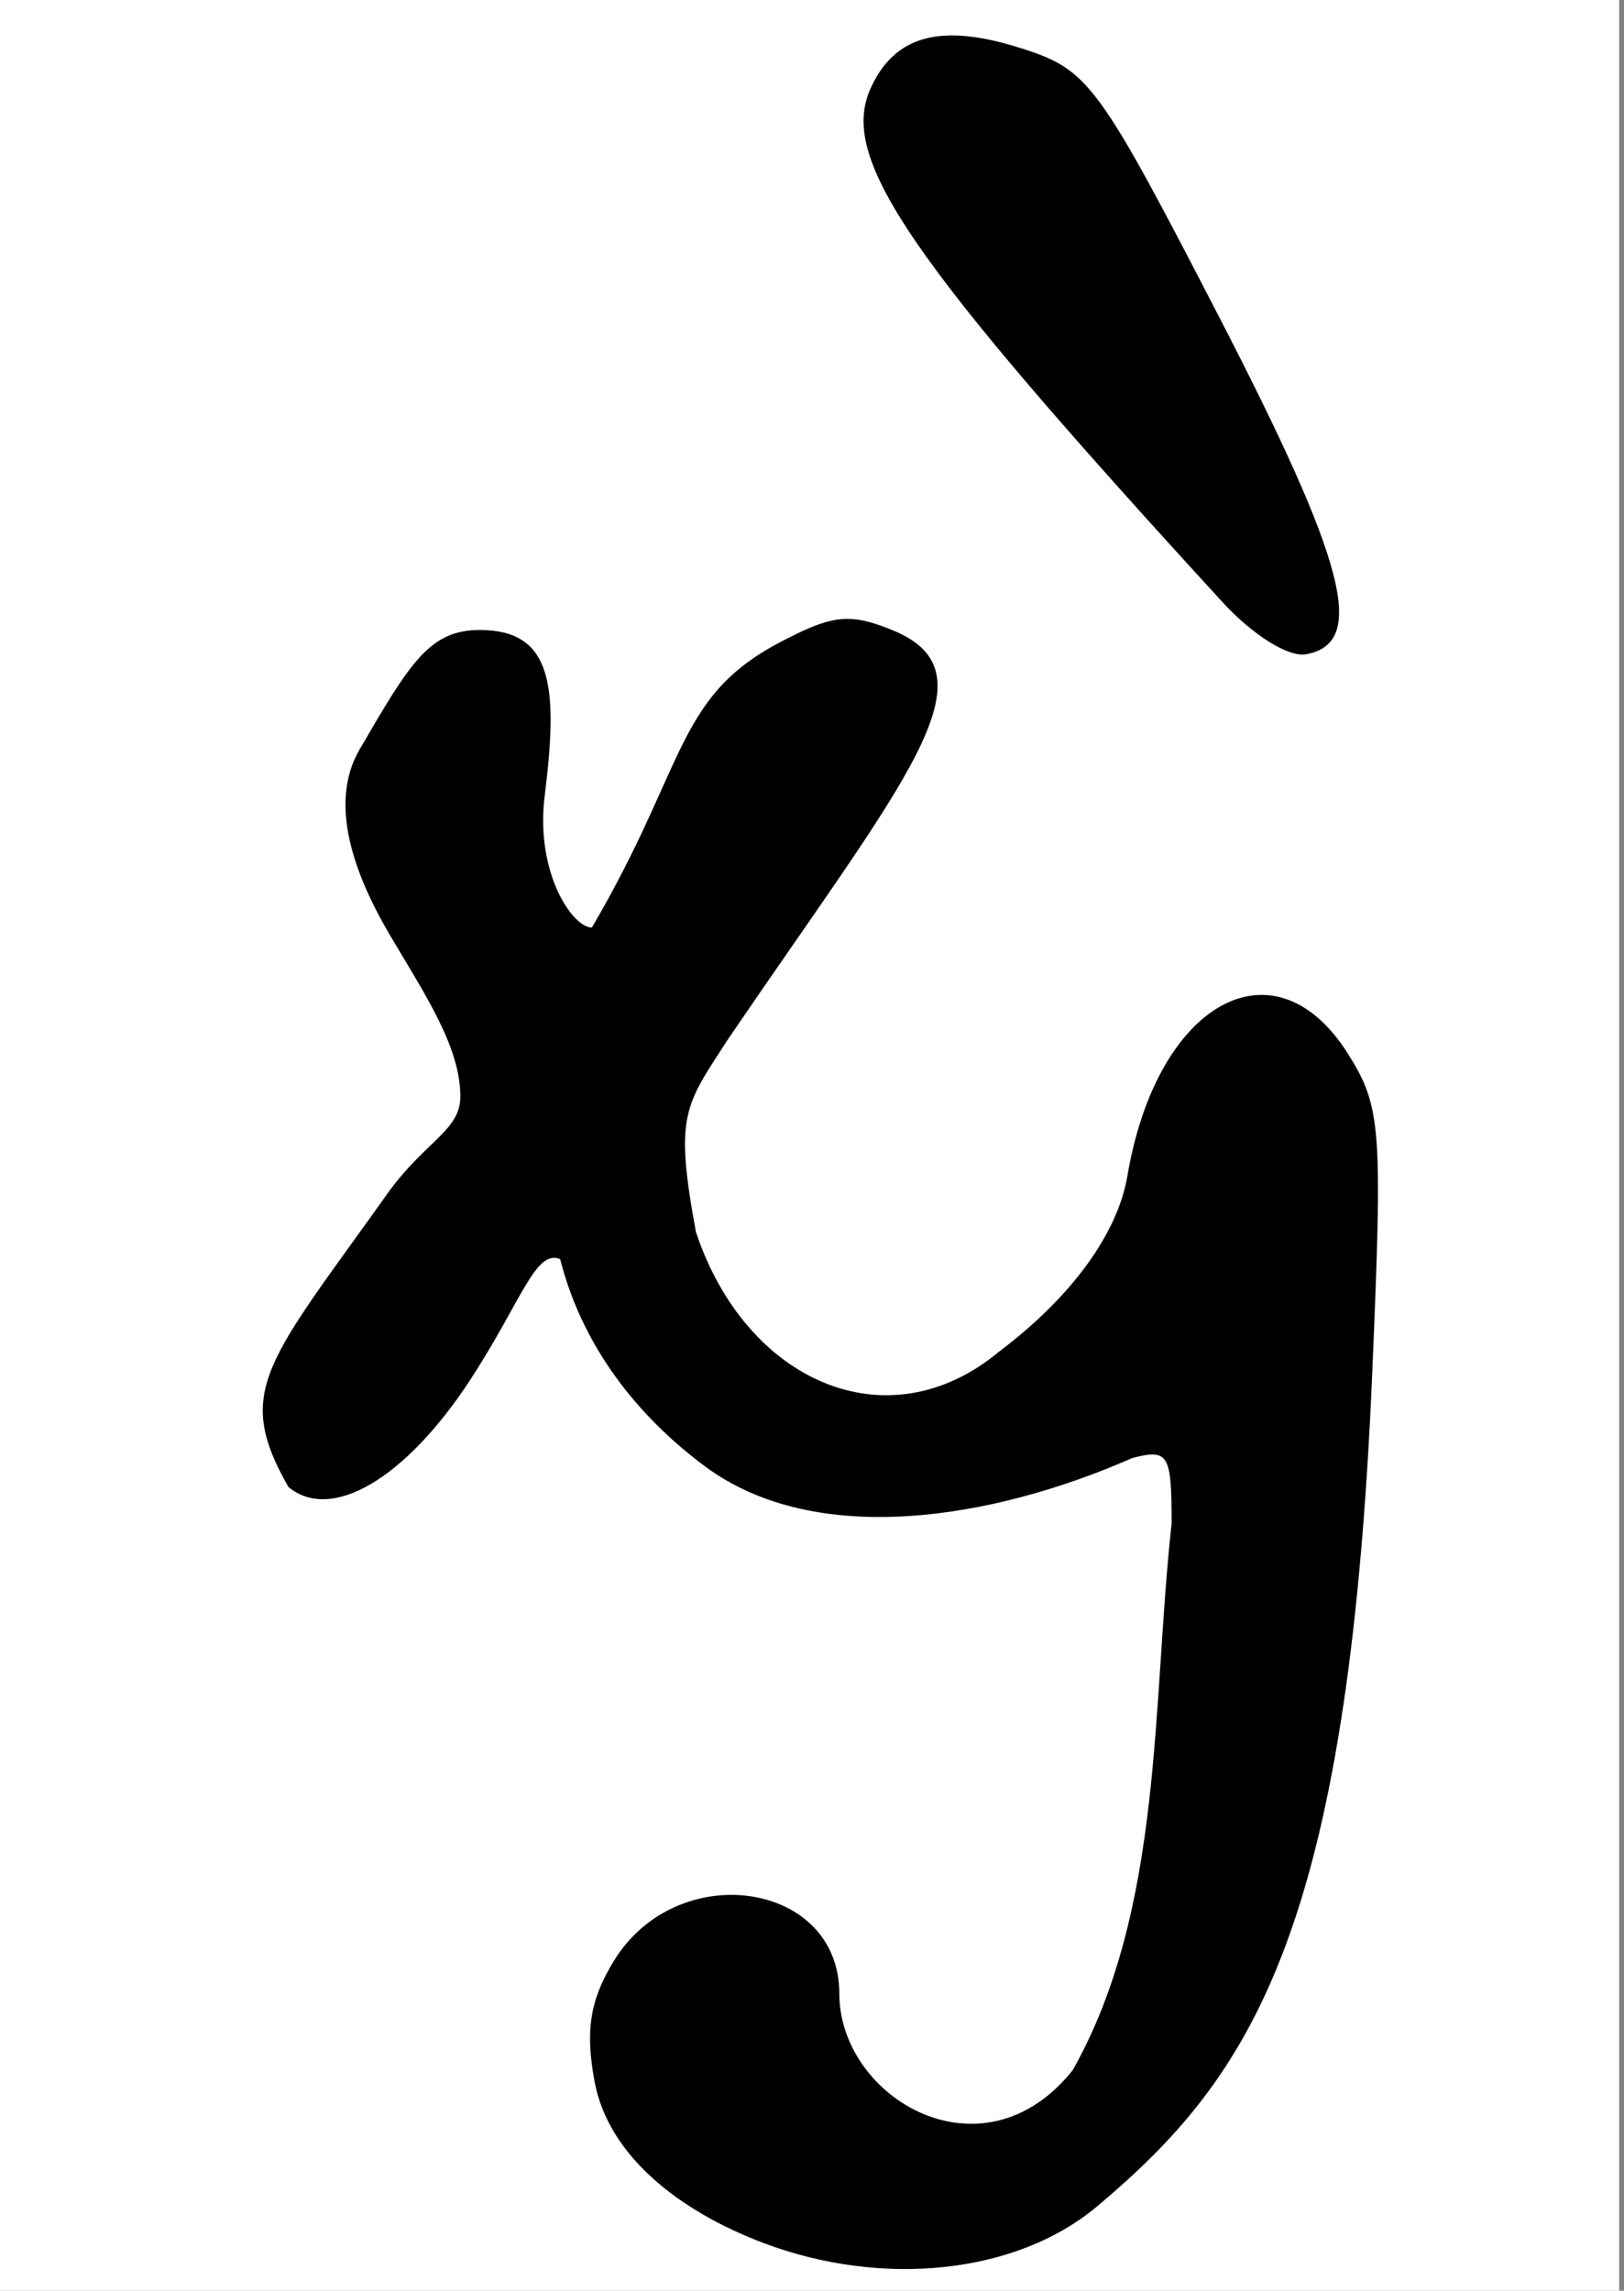
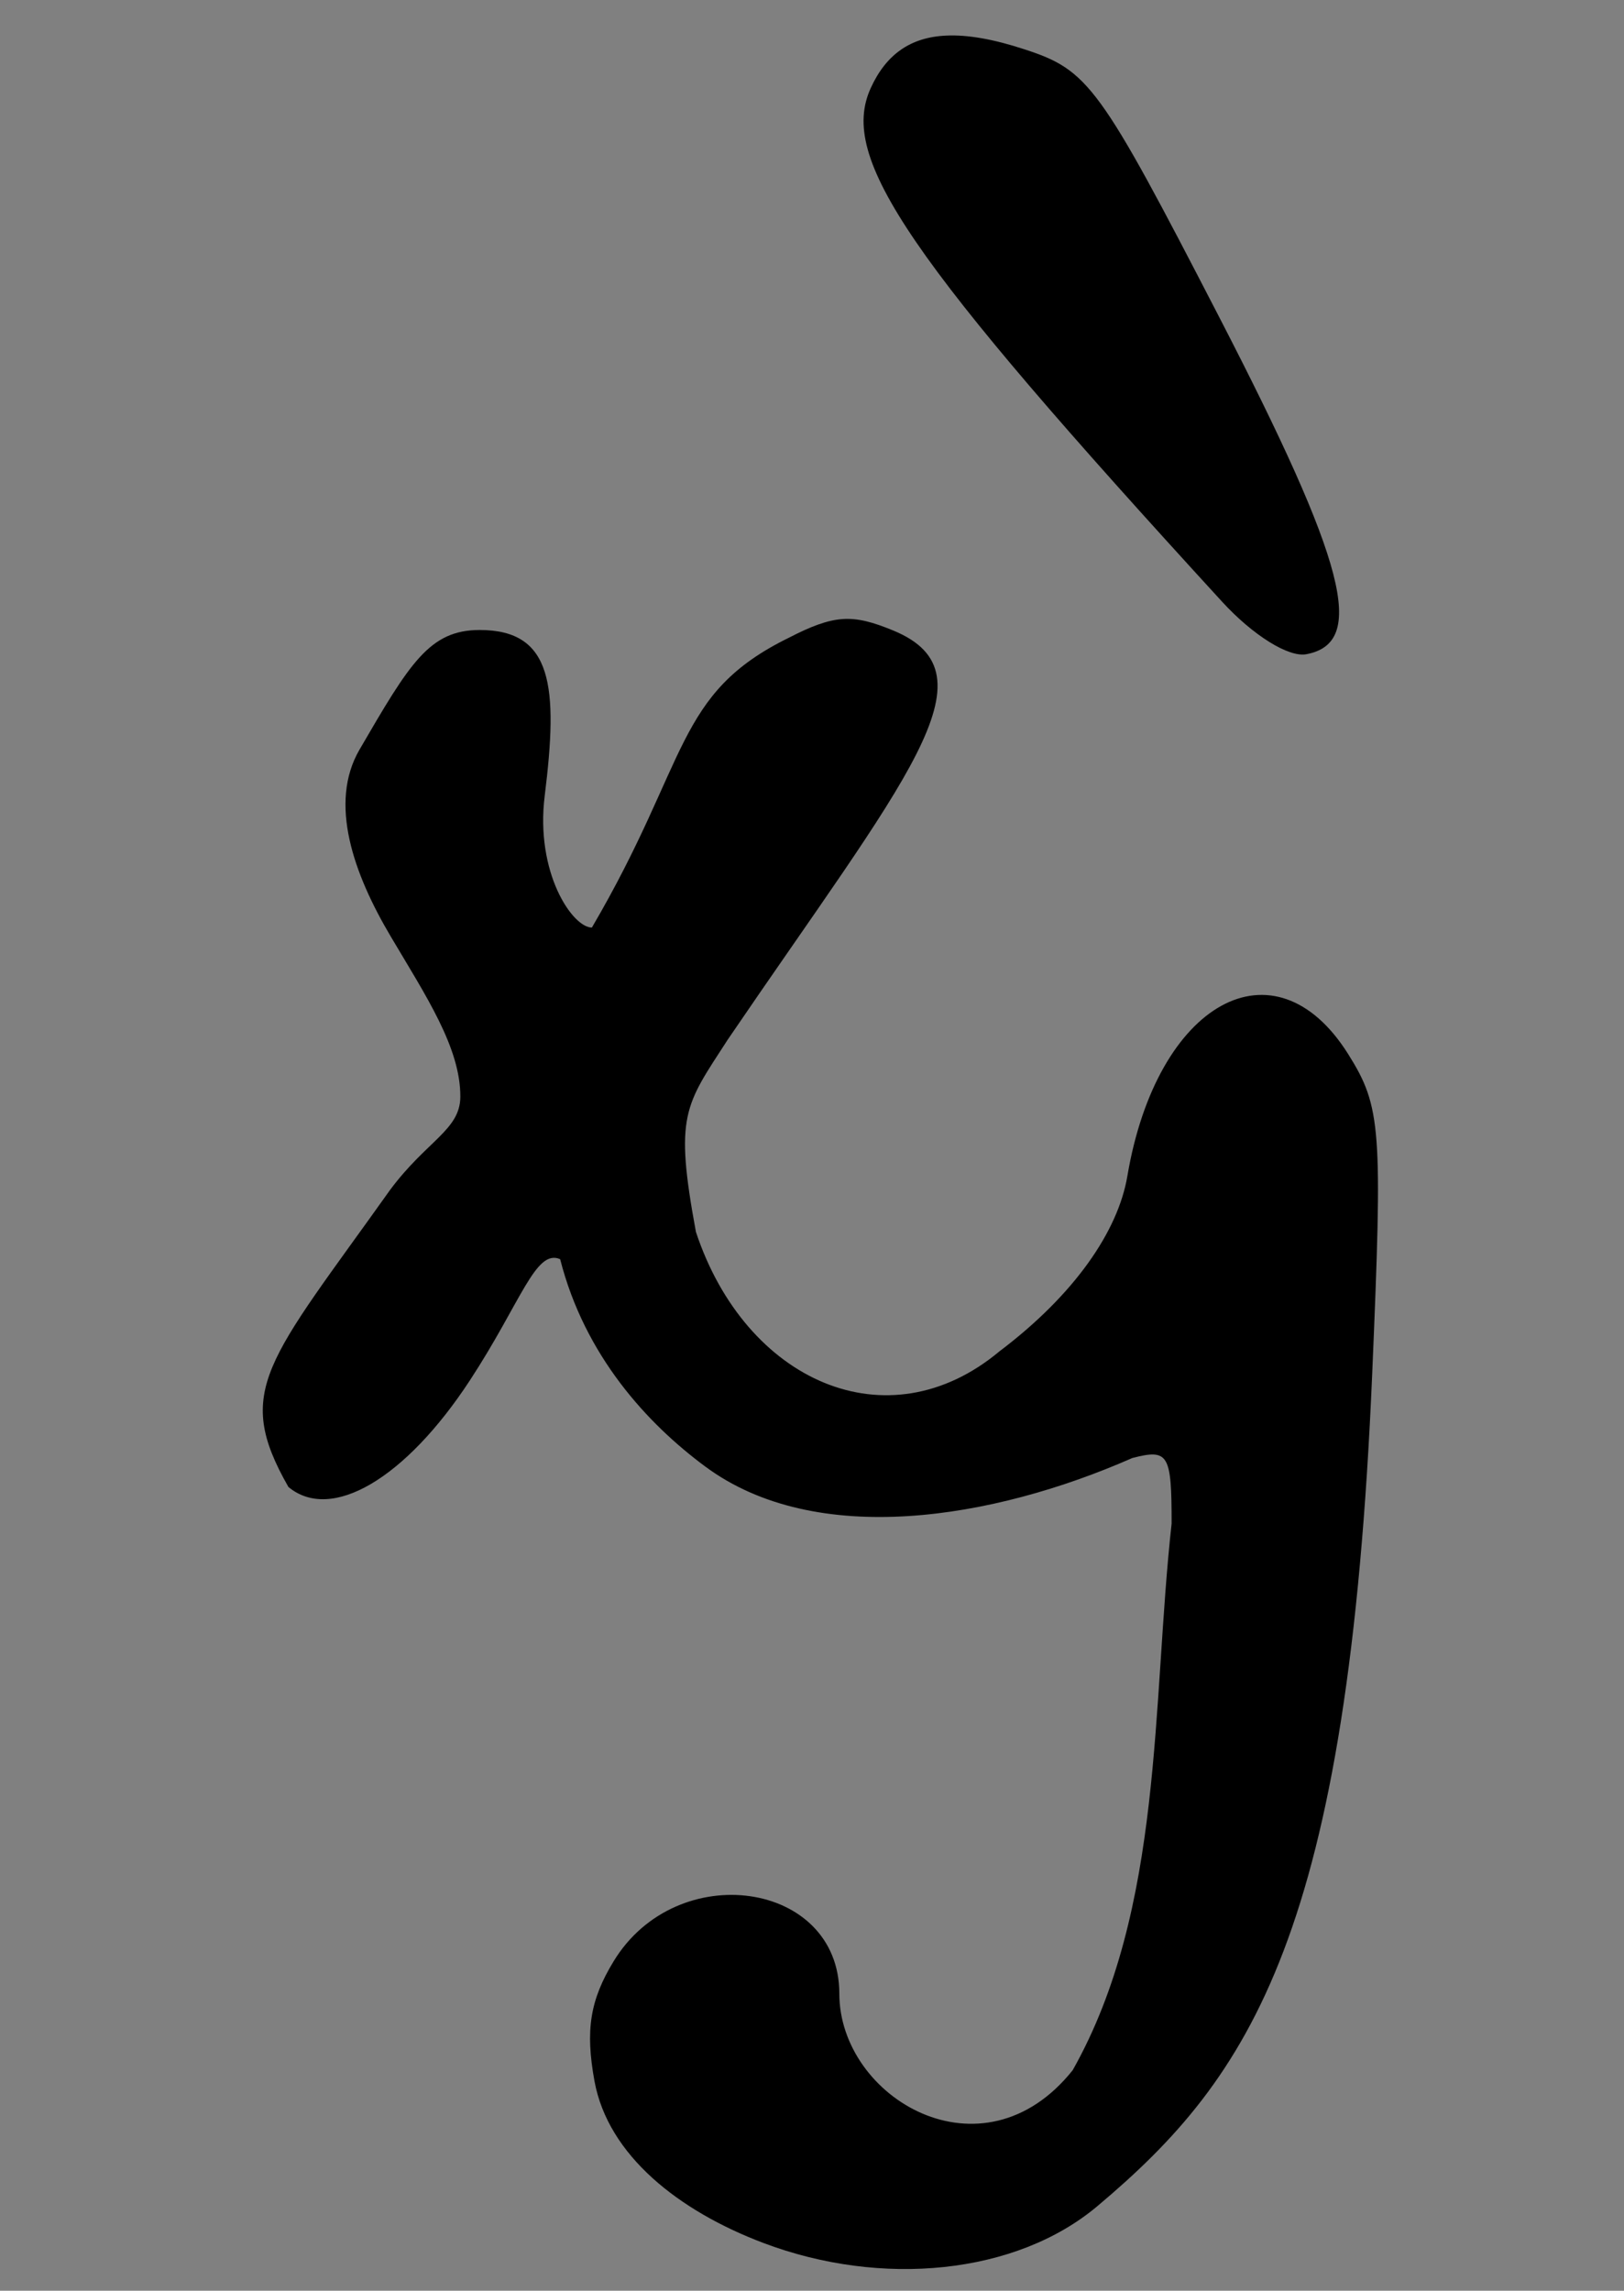
<svg xmlns="http://www.w3.org/2000/svg" xmlns:ns1="http://sodipodi.sourceforge.net/DTD/sodipodi-0.dtd" xmlns:ns2="http://www.inkscape.org/namespaces/inkscape" width="28.356" height="40" id="svg2946" ns1:version="0.32" ns2:version="0.46" version="1.0" ns1:docname="Greek ligature Kai.svg" ns2:output_extension="org.inkscape.output.svg.inkscape">
  <rect width="100%" height="100%" fill="#808080" stroke="none" />
  <defs id="defs2948">
    <ns2:perspective ns1:type="inkscape:persp3d" ns2:vp_x="0 : 526.18109 : 1" ns2:vp_y="0 : 1000 : 0" ns2:vp_z="744.09448 : 526.18109 : 1" ns2:persp3d-origin="372.04724 : 350.78739 : 1" id="perspective2954" />
  </defs>
  <ns1:namedview id="base" pagecolor="#ffffff" bordercolor="#666666" borderopacity="1.0" ns2:pageopacity="0.0" ns2:pageshadow="2" ns2:zoom="2.9908014" ns2:cx="16" ns2:cy="19.209709" ns2:document-units="px" ns2:current-layer="layer1" showgrid="false" ns2:window-width="640" ns2:window-height="508" ns2:window-x="0" ns2:window-y="25" />
  <g ns2:label="Ebene 1" ns2:groupmode="layer" id="layer1" transform="translate(-406.467,-554.148)">
-     <rect style="opacity:1;fill:#ffffff;fill-opacity:1;fill-rule:evenodd;stroke:none;stroke-width:0.1;stroke-linecap:butt;stroke-linejoin:miter;marker:none;marker-start:none;marker-mid:none;marker-end:none;stroke-miterlimit:4;stroke-dasharray:none;stroke-dashoffset:0;stroke-opacity:1;visibility:visible;display:inline;overflow:visible;enable-background:accumulate" id="rect2957" width="28.929" height="40" x="404.286" y="554.148" ry="0" transform="matrix(0.98,0,0,1,10.188,-4.4736817e-6)" />
    <g id="g3046" transform="matrix(1.131,0,0,1.131,-55.332,-78.121)">
      <path transform="translate(1.337,5.015)" id="path3044" d="M 421.58,554.57 C 421.026,554.595 420.651,554.864 420.416,555.38 C 419.921,556.465 420.971,557.995 425.841,563.311 C 426.316,563.829 426.867,564.173 427.141,564.121 C 428.076,563.944 427.762,562.724 425.791,558.907 C 423.946,555.334 423.781,555.105 422.787,554.781 C 422.314,554.626 421.913,554.554 421.58,554.57 z" style="fill:#000000" />
      <path id="path2932" d="M 421.319,568.593 C 421.081,568.61 420.833,568.704 420.492,568.88 C 418.725,569.745 418.958,570.779 417.448,573.356 C 417.148,573.356 416.571,572.509 416.72,571.319 C 416.93,569.631 416.843,568.762 415.716,568.762 C 414.941,568.762 414.638,569.271 413.86,570.61 C 413.381,571.434 413.768,572.526 414.344,573.496 C 414.885,574.411 415.421,575.211 415.417,575.97 C 415.414,576.481 414.899,576.645 414.333,577.406 C 412.439,580.068 411.909,580.496 412.763,581.993 C 413.423,582.541 414.568,581.869 415.564,580.348 C 416.358,579.135 416.577,578.311 416.958,578.476 C 417.338,579.968 418.303,581.014 419.195,581.675 C 420.906,582.946 423.637,582.494 425.791,581.546 C 426.351,581.401 426.398,581.484 426.398,582.558 C 426.091,585.334 426.276,588.504 424.871,590.997 C 423.479,592.743 421.268,591.427 421.268,589.815 C 421.268,588.073 418.758,587.713 417.783,589.317 C 417.421,589.912 417.344,590.377 417.488,591.165 C 417.698,592.314 418.792,593.172 420.096,593.665 C 421.922,594.355 423.995,594.153 425.251,593.097 C 427.631,591.096 429.129,588.861 429.495,580.238 C 429.655,576.462 429.637,576.128 429.124,575.31 C 427.988,573.501 426.169,574.506 425.715,577.192 C 425.571,578.046 424.897,579.025 423.74,579.899 C 422.011,581.343 419.818,580.363 419.054,578.055 C 418.719,576.242 418.884,576.109 419.545,575.087 C 422.275,571.075 423.729,569.444 422.103,568.771 C 421.787,568.64 421.556,568.577 421.319,568.593 z" style="fill:#000000" />
    </g>
  </g>
</svg>